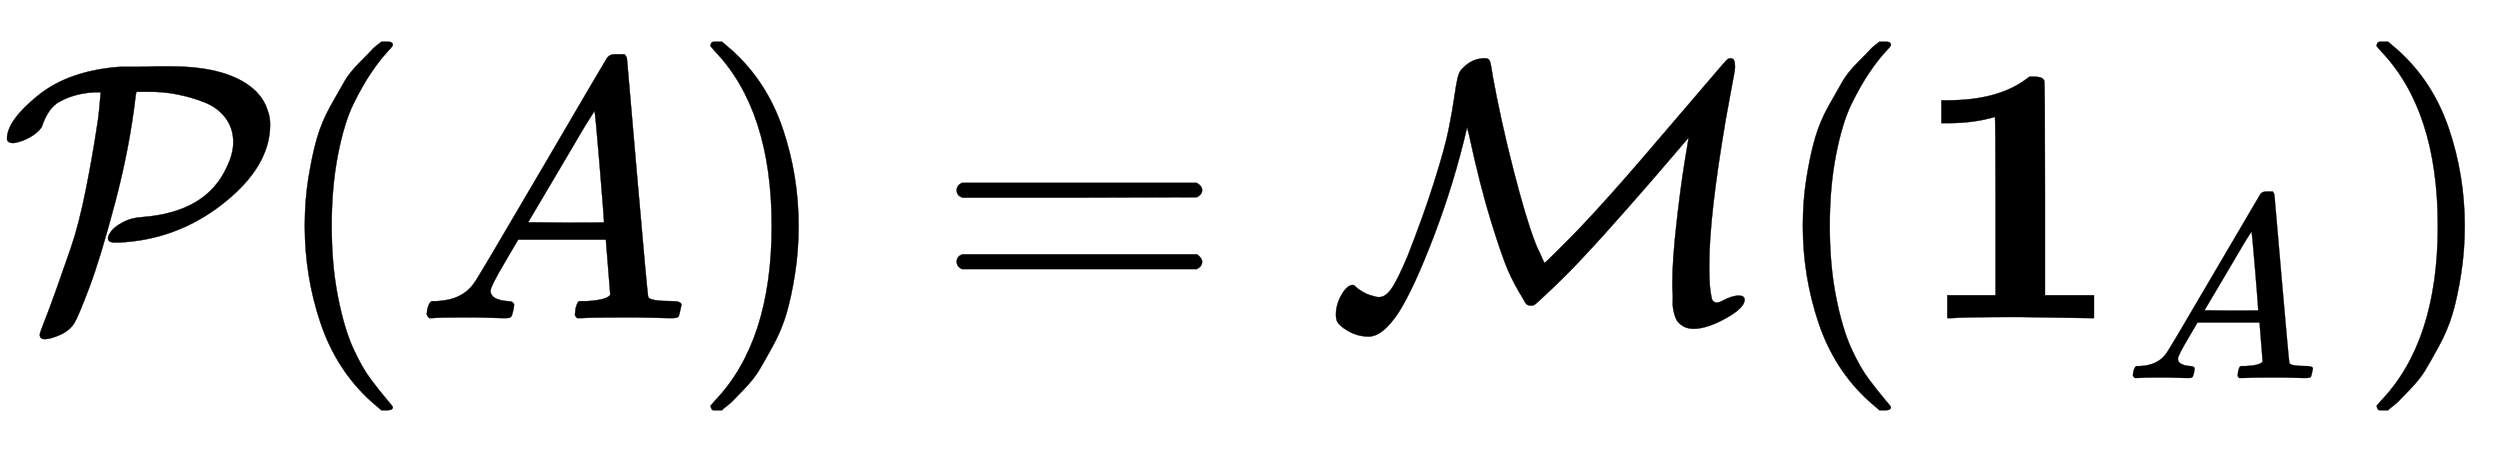
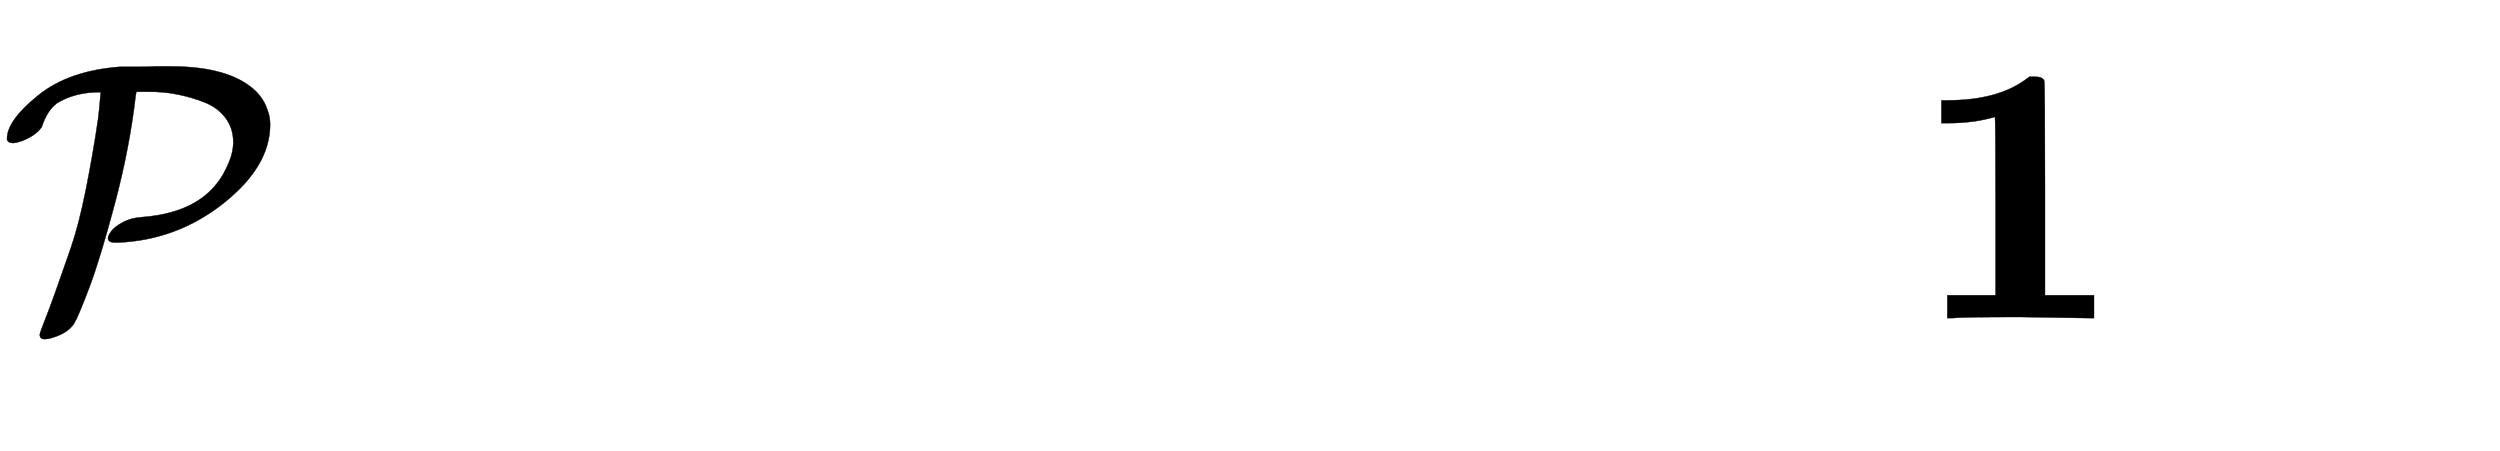
<svg xmlns="http://www.w3.org/2000/svg" xmlns:xlink="http://www.w3.org/1999/xlink" width="15.756ex" height="2.843ex" style="vertical-align: -0.838ex;" viewBox="0 -863.1 6783.7 1223.9" role="img" focusable="false" aria-labelledby="MathJax-SVG-1-Title">
  <title id="MathJax-SVG-1-Title">{\displaystyle {\mathcal {P}}(A)={\mathcal {M}}(\mathbf {1} _{A})}</title>
  <defs aria-hidden="true">
    <path stroke-width="1" id="E1-MJCAL-50" d="M37 475Q19 475 19 487Q19 536 103 604T327 682Q329 682 344 682T380 682T421 683H463Q625 683 695 615Q718 591 726 564Q733 547 733 525Q733 412 607 312T321 205H312Q293 205 293 217Q293 224 302 236T333 260T385 274Q558 287 614 407Q633 445 633 477Q633 515 612 543T556 585T481 607T399 614H370L368 603Q352 463 312 312T242 82T202 -13Q190 -33 164 -45T121 -57Q108 -57 108 -45Q108 -40 120 -10T151 73T192 190T233 349T266 539Q267 546 269 565T272 598T274 613H270Q209 613 163 588Q131 572 113 518Q102 502 80 490T37 475Z" />
-     <path stroke-width="1" id="E1-MJMAIN-28" d="M94 250Q94 319 104 381T127 488T164 576T202 643T244 695T277 729T302 750H315H319Q333 750 333 741Q333 738 316 720T275 667T226 581T184 443T167 250T184 58T225 -81T274 -167T316 -220T333 -241Q333 -250 318 -250H315H302L274 -226Q180 -141 137 -14T94 250Z" />
-     <path stroke-width="1" id="E1-MJMATHI-41" d="M208 74Q208 50 254 46Q272 46 272 35Q272 34 270 22Q267 8 264 4T251 0Q249 0 239 0T205 1T141 2Q70 2 50 0H42Q35 7 35 11Q37 38 48 46H62Q132 49 164 96Q170 102 345 401T523 704Q530 716 547 716H555H572Q578 707 578 706L606 383Q634 60 636 57Q641 46 701 46Q726 46 726 36Q726 34 723 22Q720 7 718 4T704 0Q701 0 690 0T651 1T578 2Q484 2 455 0H443Q437 6 437 9T439 27Q443 40 445 43L449 46H469Q523 49 533 63L521 213H283L249 155Q208 86 208 74ZM516 260Q516 271 504 416T490 562L463 519Q447 492 400 412L310 260L413 259Q516 259 516 260Z" />
-     <path stroke-width="1" id="E1-MJMAIN-29" d="M60 749L64 750Q69 750 74 750H86L114 726Q208 641 251 514T294 250Q294 182 284 119T261 12T224 -76T186 -143T145 -194T113 -227T90 -246Q87 -249 86 -250H74Q66 -250 63 -250T58 -247T55 -238Q56 -237 66 -225Q221 -64 221 250T66 725Q56 737 55 738Q55 746 60 749Z" />
-     <path stroke-width="1" id="E1-MJMAIN-3D" d="M56 347Q56 360 70 367H707Q722 359 722 347Q722 336 708 328L390 327H72Q56 332 56 347ZM56 153Q56 168 72 173H708Q722 163 722 153Q722 140 707 133H70Q56 140 56 153Z" />
-     <path stroke-width="1" id="E1-MJCAL-4D" d="M28 9Q28 37 43 63T73 90Q77 90 83 84T103 70T141 57H146Q162 57 178 79T222 167Q266 279 295 371T334 513T349 598T358 651T371 677Q397 705 432 705Q442 705 445 699T452 666Q453 661 453 659Q475 538 509 405T568 207L574 192Q581 178 587 164T594 150Q596 150 635 189T693 248Q765 324 863 438T1024 626T1089 701Q1093 705 1100 705Q1111 705 1111 682Q1111 675 1108 660T1099 611T1086 540Q1041 277 1041 144Q1041 98 1044 75T1050 48T1059 42Q1064 41 1075 46Q1102 61 1121 61Q1137 61 1137 50Q1137 28 1087 0T1000 -29Q983 -29 972 -23T955 -9T945 16T942 45T941 83V96Q941 158 952 256T974 422L985 489Q984 489 939 436T821 300T698 164Q665 128 620 85T568 37Q564 34 558 34Q550 34 546 37T535 54Q512 91 496 127T450 259T389 498L384 518Q349 367 294 223T198 15Q155 -50 117 -50Q87 -50 61 -35T30 -6Q28 2 28 9Z" />
    <path stroke-width="1" id="E1-MJMAINB-31" d="M481 0L294 3Q136 3 109 0H96V62H227V304Q227 546 225 546Q169 529 97 529H80V591H97Q231 591 308 647L319 655H333Q355 655 359 644Q361 640 361 351V62H494V0H481Z" />
  </defs>
  <g stroke="currentColor" fill="currentColor" stroke-width="0" transform="matrix(1 0 0 -1 0 0)" aria-hidden="true">
    <use xlink:href="#E1-MJCAL-50" x="0" y="0" />
    <use xlink:href="#E1-MJMAIN-28" x="733" y="0" />
    <use xlink:href="#E1-MJMATHI-41" x="1123" y="0" />
    <use xlink:href="#E1-MJMAIN-29" x="1873" y="0" />
    <use xlink:href="#E1-MJMAIN-3D" x="2540" y="0" />
    <use xlink:href="#E1-MJCAL-4D" x="3597" y="0" />
    <use xlink:href="#E1-MJMAIN-28" x="4798" y="0" />
    <g transform="translate(5188,0)">
      <use xlink:href="#E1-MJMAINB-31" x="0" y="0" />
      <use transform="scale(0.707)" xlink:href="#E1-MJMATHI-41" x="813" y="-230" />
    </g>
    <use xlink:href="#E1-MJMAIN-29" x="6394" y="0" />
  </g>
</svg>